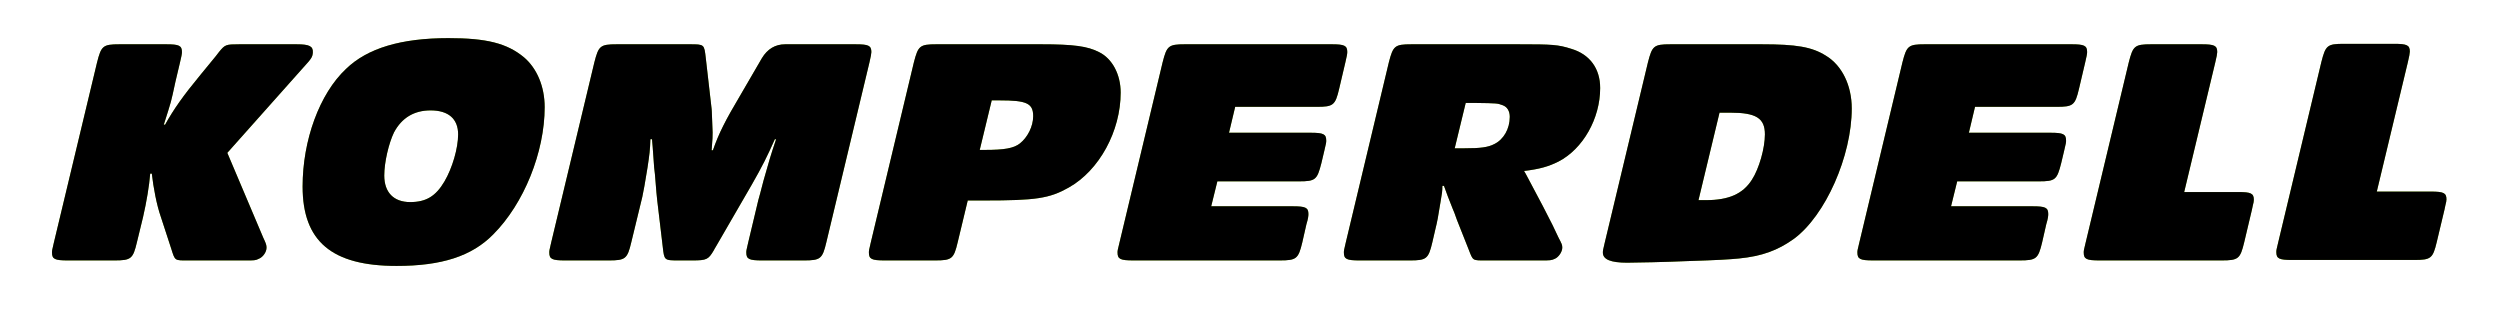
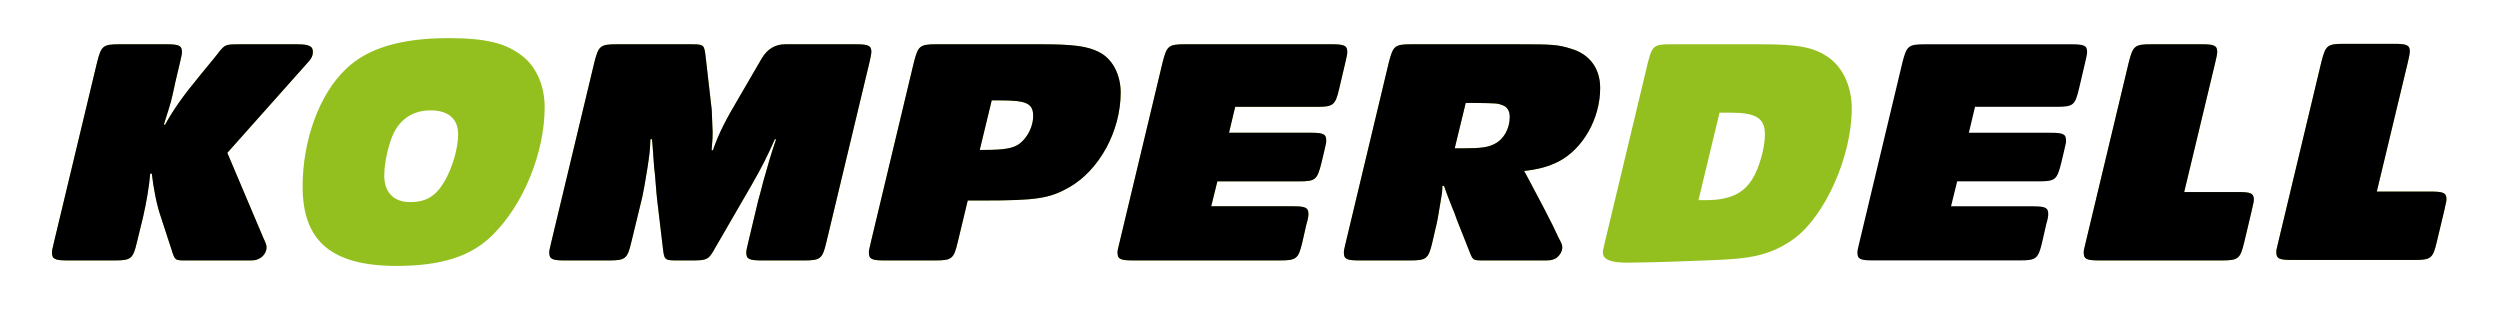
<svg xmlns="http://www.w3.org/2000/svg" viewBox="0 0 500 65.693">
  <defs>
    <style>
      .c {
        fill: #93c01f;
      }
    </style>
  </defs>
  <g data-name="Logo" id="a">
    <g>
      <path d="M52.654,47.546c.584,1.231.649,1.489.649,2.009,0,.842-.712,1.878-1.554,2.203-.649.325-.844.325-2.592.325h-11.471c-2.787,0-2.657.13-3.434-2.334l-2.074-6.35c-.842-2.397-1.491-5.832-1.813-8.685h-.325c-.197,2.465-.714,5.576-1.426,8.685l-1.231,5.055c-.779,3.304-1.168,3.629-4.472,3.629h-9.396c-2.529,0-3.112-.26-3.112-1.557,0-.387,0-.451.39-2.072L19.411,12.487c.841-3.304,1.165-3.629,4.472-3.629h9.396c2.529,0,3.11.26,3.11,1.556,0,.387-.13.971-.389,2.073l-.907,3.824c-.972,4.472-.714,3.5-2.334,8.62h.259c1.75-3.11,3.5-5.639,7.194-10.109l2.98-3.629c.325-.39.52-.714.649-.841,1.168-1.427,1.361-1.493,3.953-1.493h11.603c2.46,0,3.238.389,3.171,1.62-.062.907-.259,1.23-1.812,2.918l-15.295,17.172,7.192,16.978Z" class="c" />
      <path d="M104.782,11.451c2.592,2.202,4.15,5.831,4.15,9.979,0,9.008-4.15,19.31-10.304,25.467-4.278,4.342-10.306,6.286-19.313,6.286-12.96,0-18.793-4.924-18.793-15.878,0-9.266,3.369-18.532,8.683-23.522,4.279-4.149,11.017-6.156,20.478-6.156,7.648,0,11.729,1.036,15.098,3.825ZM78.796,26.485c-1.037,2.139-1.945,5.961-1.945,8.618,0,3.37,1.88,5.314,5.185,5.314,3.176,0,5.119-1.164,6.869-4.148,1.556-2.657,2.722-6.609,2.722-9.396,0-3.111-1.945-4.797-5.51-4.797-3.304,0-5.766,1.491-7.322,4.408Z" class="c" />
      <path d="M191.537,48.453c-.778,3.304-1.167,3.629-4.473,3.629h-10.172c-2.529,0-3.112-.26-3.112-1.557,0-.387,0-.451.388-2.072l8.619-36.031c.844-3.24,1.169-3.565,4.473-3.565h20.93c6.545,0,9.334.389,11.602,1.556,2.656,1.294,4.341,4.472,4.341,8.101,0,7.711-4.274,15.553-10.366,18.984-3.89,2.205-6.612,2.595-16.916,2.595h-3.305l-2.009,8.359ZM195.945,29.984h1.037c3.887,0,5.768-.324,6.999-1.297,1.555-1.23,2.656-3.433,2.656-5.443,0-2.592-1.297-3.174-6.739-3.174h-1.555l-2.398,9.914Z" class="c" />
      <path d="M245.799,26.55h16.334c2.528,0,3.112.259,3.112,1.556,0,.389,0,.452-.39,2.07l-.582,2.462c-.843,3.305-1.168,3.63-4.473,3.63h-16.33l-1.232,4.99h16.332c2.525,0,3.112.259,3.112,1.555,0,.389-.067.974-.394,2.01l-.84,3.693c-.778,3.24-1.165,3.566-4.47,3.566h-29.358c-2.525,0-3.112-.26-3.112-1.557,0-.387,0-.451.39-2.009l8.62-36.03c.841-3.304,1.165-3.629,4.47-3.629h29.36c2.523,0,3.105.26,3.105,1.556,0,.387-.127.971-.385,2.073l-1.234,5.25c-.775,3.305-1.167,3.629-4.47,3.629h-16.33l-1.234,5.184Z" class="c" />
      <path d="M305.005,34.519c.188.324.32.584.32.584,3.823,7.193,3.24,6.092,5.187,9.916l1.168,2.46c.71,1.361.775,1.491.775,2.075,0,.777-.714,1.878-1.492,2.203-.71.325-.907.325-2.725.325h-11.011c-2.787,0-2.592.13-3.5-2.204l-2.338-5.896c-.645-1.815-.387-1.101-.838-2.205-1.102-2.719-.907-2.332-1.752-4.599h-.323c0,1.036-.064,1.489-.387,3.306-.454,2.849-.647,3.887-.974,5.181l-.646,2.789c-.775,3.304-1.165,3.629-4.472,3.629h-10.108c-2.533,0-3.111-.26-3.111-1.557,0-.387,0-.451.39-2.072l8.614-36.031c.844-3.24,1.17-3.565,4.473-3.565h21.52c6.738,0,7.839.065,10.495.909,3.693,1.101,5.764,3.952,5.764,7.841,0,6.09-3.43,12.181-8.354,14.71-1.945.973-3.698,1.491-6.872,1.879l.197.323ZM290.942,29.66h2.008c3.11,0,4.663-.193,5.898-.842,1.878-.907,3.107-3.046,3.107-5.445,0-1.164-.515-2.008-1.425-2.332-1.099-.39-.905-.39-5.635-.455h-1.752l-2.201,9.073Z" class="c" />
      <path d="M352.331,8.858c6.935,0,10.045.519,12.828,2.269,3.245,1.943,5.19,5.963,5.19,10.562,0,9.527-5.248,21.386-11.536,26.052-3.242,2.335-6.415,3.5-11.018,3.955-2.005.194-4.08.322-10.17.518-4.409.194-10.633.324-12.188.324-3.303,0-4.86-.648-4.86-2.011,0-.387,0-.451.393-2.072l8.615-35.967c.847-3.304,1.167-3.629,4.473-3.629h18.274ZM339.697,40.03h1.485c4.54,0,7.392-1.232,9.202-4.086,1.43-2.202,2.598-6.284,2.598-9.071,0-3.239-1.752-4.342-6.935-4.342h-2.142l-4.208,17.498Z" class="c" />
      <path d="M447.66,38.409c2.52,0,3.106.257,3.106,1.555,0,.26-.063.647-.196,1.1-.062.325-.122.65-.192.907l-1.552,6.545c-.783,3.24-1.166,3.566-4.476,3.566h-24.496c-2.525,0-3.106-.26-3.106-1.557,0-.387,0-.451.385-2.009l8.619-36.03c.844-3.304,1.165-3.629,4.474-3.629h10.106c2.531,0,3.114.26,3.114,1.556q0,.454-.393,2.073l-6.216,25.922h10.823Z" class="c" />
      <path d="M154.965,27.846c-1.491,3.369-2.528,5.444-4.603,9.072l-7.128,12.313c-.194.259-.322.584-.519.907-1.035,1.75-1.424,1.944-4.148,1.944h-2.785c-2.982,0-2.917,0-3.241-2.788l-1.101-9.264c-.065-.52-.195-1.881-.454-5.187-.194-1.748-.065,0-.455-5.506,0-.196-.064-.714-.129-1.491h-.324c-.064,2.138-.193,3.11-.582,5.702-.455,2.918-.844,4.925-1.037,5.833l-2.204,9.073c-.779,3.304-1.168,3.629-4.473,3.629h-8.812c-2.527,0-3.111-.26-3.111-1.557,0-.387,0-.451.389-2.072l8.618-35.967c.842-3.304,1.168-3.629,4.472-3.629h14.581c2.981,0,2.917,0,3.239,2.786l1.167,10.176c0,.194.065.647.065,1.297.065,1.878.13,3.173.13,3.368,0,.711,0,1.231-.195,3.563h.259c1.168-3.369,2.529-6.025,5.378-10.82l4.409-7.583q1.684-2.786,4.665-2.786h14.127c2.527,0,3.108.26,3.108,1.556q0,.454-.387,2.073l-8.618,35.967c-.78,3.304-1.167,3.629-4.473,3.629h-8.423c-2.529,0-3.111-.26-3.111-1.557,0-.387,0-.451.389-2.072l2.009-8.423c.193-.585.455-1.688,1.037-3.89,1.102-3.889,1.426-5.055,2.527-8.295h-.257Z" class="c" />
-       <path d="M393.772,26.55h16.329c2.525,0,3.11.259,3.11,1.556,0,.389,0,.452-.39,2.07l-.584,2.462c-.84,3.305-1.161,3.63-4.468,3.63h-16.331l-1.229,4.99h16.328c2.528,0,3.112.259,3.112,1.555,0,.389-.067.974-.39,2.01l-.842,3.693c-.78,3.24-1.168,3.566-4.47,3.566h-29.359c-2.523,0-3.106-.26-3.106-1.557,0-.387,0-.451.386-2.009l8.618-36.03c.844-3.304,1.17-3.629,4.473-3.629h29.356c2.529,0,3.11.26,3.11,1.556,0,.387-.13.971-.387,2.073l-1.234,5.25c-.776,3.305-1.161,3.629-4.466,3.629h-16.333l-1.231,5.184Z" class="c" />
      <path d="M486.18,38.318c2.525,0,3.112.26,3.112,1.556,0,.259-.067.649-.197,1.1-.066.325-.13.648-.19.909l-1.56,6.544c-.775,3.241-1.165,3.564-4.468,3.564h-24.501c-2.523,0-3.107-.26-3.107-1.554,0-.389,0-.454.385-2.01l8.62-36.03c.844-3.306,1.165-3.63,4.47-3.63h10.116c2.521,0,3.105.26,3.105,1.555q0,.454-.385,2.075l-6.223,25.92h10.824Z" class="c" />
    </g>
  </g>
  <g data-name="Logo Schwarz" id="b">
    <g>
      <path d="M52.654,47.546c.584,1.231.649,1.489.649,2.009,0,.842-.712,1.878-1.554,2.203-.649.325-.844.325-2.592.325h-11.471c-2.787,0-2.657.13-3.434-2.334l-2.074-6.35c-.842-2.397-1.491-5.832-1.813-8.685h-.325c-.197,2.465-.714,5.576-1.426,8.685l-1.231,5.055c-.779,3.304-1.168,3.629-4.472,3.629h-9.396c-2.529,0-3.112-.26-3.112-1.557,0-.387,0-.451.39-2.072L19.411,12.487c.841-3.304,1.165-3.629,4.472-3.629h9.396c2.529,0,3.11.26,3.11,1.556,0,.387-.13.971-.389,2.073l-.907,3.824c-.972,4.472-.714,3.5-2.334,8.62h.259c1.75-3.11,3.5-5.639,7.194-10.109l2.98-3.629c.325-.39.52-.714.649-.841,1.168-1.427,1.361-1.493,3.953-1.493h11.603c2.46,0,3.238.389,3.171,1.62-.062.907-.259,1.23-1.812,2.918l-15.295,17.172,7.192,16.978Z" />
-       <path d="M104.782,11.451c2.592,2.202,4.15,5.831,4.15,9.979,0,9.008-4.15,19.31-10.304,25.467-4.278,4.342-10.306,6.286-19.313,6.286-12.96,0-18.793-4.924-18.793-15.878,0-9.266,3.369-18.532,8.683-23.522,4.279-4.149,11.017-6.156,20.478-6.156,7.648,0,11.729,1.036,15.098,3.825ZM78.796,26.485c-1.037,2.139-1.945,5.961-1.945,8.618,0,3.37,1.88,5.314,5.185,5.314,3.176,0,5.119-1.164,6.869-4.148,1.556-2.657,2.722-6.609,2.722-9.396,0-3.111-1.945-4.797-5.51-4.797-3.304,0-5.766,1.491-7.322,4.408Z" />
      <path d="M191.537,48.453c-.778,3.304-1.167,3.629-4.473,3.629h-10.172c-2.529,0-3.112-.26-3.112-1.557,0-.387,0-.451.388-2.072l8.619-36.031c.844-3.24,1.169-3.565,4.473-3.565h20.93c6.545,0,9.334.389,11.602,1.556,2.656,1.294,4.341,4.472,4.341,8.101,0,7.711-4.274,15.553-10.366,18.984-3.89,2.205-6.612,2.595-16.916,2.595h-3.305l-2.009,8.359ZM195.945,29.984h1.037c3.887,0,5.768-.324,6.999-1.297,1.555-1.23,2.656-3.433,2.656-5.443,0-2.592-1.297-3.174-6.739-3.174h-1.555l-2.398,9.914Z" />
      <path d="M245.799,26.55h16.334c2.528,0,3.112.259,3.112,1.556,0,.389,0,.452-.39,2.07l-.582,2.462c-.843,3.305-1.168,3.63-4.473,3.63h-16.33l-1.232,4.99h16.332c2.525,0,3.112.259,3.112,1.555,0,.389-.067.974-.394,2.01l-.84,3.693c-.778,3.24-1.165,3.566-4.47,3.566h-29.358c-2.525,0-3.112-.26-3.112-1.557,0-.387,0-.451.39-2.009l8.62-36.03c.841-3.304,1.165-3.629,4.47-3.629h29.36c2.523,0,3.105.26,3.105,1.556,0,.387-.127.971-.385,2.073l-1.234,5.25c-.775,3.305-1.167,3.629-4.47,3.629h-16.33l-1.234,5.184Z" />
      <path d="M305.005,34.519c.188.324.32.584.32.584,3.823,7.193,3.24,6.092,5.187,9.916l1.168,2.46c.71,1.361.775,1.491.775,2.075,0,.777-.714,1.878-1.492,2.203-.71.325-.907.325-2.725.325h-11.011c-2.787,0-2.592.13-3.5-2.204l-2.338-5.896c-.645-1.815-.387-1.101-.838-2.205-1.102-2.719-.907-2.332-1.752-4.599h-.323c0,1.036-.064,1.489-.387,3.306-.454,2.849-.647,3.887-.974,5.181l-.646,2.789c-.775,3.304-1.165,3.629-4.472,3.629h-10.108c-2.533,0-3.111-.26-3.111-1.557,0-.387,0-.451.39-2.072l8.614-36.031c.844-3.24,1.17-3.565,4.473-3.565h21.52c6.738,0,7.839.065,10.495.909,3.693,1.101,5.764,3.952,5.764,7.841,0,6.09-3.43,12.181-8.354,14.71-1.945.973-3.698,1.491-6.872,1.879l.197.323ZM290.942,29.66h2.008c3.11,0,4.663-.193,5.898-.842,1.878-.907,3.107-3.046,3.107-5.445,0-1.164-.515-2.008-1.425-2.332-1.099-.39-.905-.39-5.635-.455h-1.752l-2.201,9.073Z" />
-       <path d="M352.331,8.858c6.935,0,10.045.519,12.828,2.269,3.245,1.943,5.19,5.963,5.19,10.562,0,9.527-5.248,21.386-11.536,26.052-3.242,2.335-6.415,3.5-11.018,3.955-2.005.194-4.08.322-10.17.518-4.409.194-10.633.324-12.188.324-3.303,0-4.86-.648-4.86-2.011,0-.387,0-.451.393-2.072l8.615-35.967c.847-3.304,1.167-3.629,4.473-3.629h18.274ZM339.697,40.03h1.485c4.54,0,7.392-1.232,9.202-4.086,1.43-2.202,2.598-6.284,2.598-9.071,0-3.239-1.752-4.342-6.935-4.342h-2.142l-4.208,17.498Z" />
      <path d="M447.66,38.409c2.52,0,3.106.257,3.106,1.555,0,.26-.063.647-.196,1.1-.062.325-.122.65-.192.907l-1.552,6.545c-.783,3.24-1.166,3.566-4.476,3.566h-24.496c-2.525,0-3.106-.26-3.106-1.557,0-.387,0-.451.385-2.009l8.619-36.03c.844-3.304,1.165-3.629,4.474-3.629h10.106c2.531,0,3.114.26,3.114,1.556q0,.454-.393,2.073l-6.216,25.922h10.823Z" />
      <path d="M154.965,27.846c-1.491,3.369-2.528,5.444-4.603,9.072l-7.128,12.313c-.194.259-.322.584-.519.907-1.035,1.75-1.424,1.944-4.148,1.944h-2.785c-2.982,0-2.917,0-3.241-2.788l-1.101-9.264c-.065-.52-.195-1.881-.454-5.187-.194-1.748-.065,0-.455-5.506,0-.196-.064-.714-.129-1.491h-.324c-.064,2.138-.193,3.11-.582,5.702-.455,2.918-.844,4.925-1.037,5.833l-2.204,9.073c-.779,3.304-1.168,3.629-4.473,3.629h-8.812c-2.527,0-3.111-.26-3.111-1.557,0-.387,0-.451.389-2.072l8.618-35.967c.842-3.304,1.168-3.629,4.472-3.629h14.581c2.981,0,2.917,0,3.239,2.786l1.167,10.176c0,.194.065.647.065,1.297.065,1.878.13,3.173.13,3.368,0,.711,0,1.231-.195,3.563h.259c1.168-3.369,2.529-6.025,5.378-10.82l4.409-7.583q1.684-2.786,4.665-2.786h14.127c2.527,0,3.108.26,3.108,1.556q0,.454-.387,2.073l-8.618,35.967c-.78,3.304-1.167,3.629-4.473,3.629h-8.423c-2.529,0-3.111-.26-3.111-1.557,0-.387,0-.451.389-2.072l2.009-8.423c.193-.585.455-1.688,1.037-3.89,1.102-3.889,1.426-5.055,2.527-8.295h-.257Z" />
      <path d="M393.772,26.55h16.329c2.525,0,3.11.259,3.11,1.556,0,.389,0,.452-.39,2.07l-.584,2.462c-.84,3.305-1.161,3.63-4.468,3.63h-16.331l-1.229,4.99h16.328c2.528,0,3.112.259,3.112,1.555,0,.389-.067.974-.39,2.01l-.842,3.693c-.78,3.24-1.168,3.566-4.47,3.566h-29.359c-2.523,0-3.106-.26-3.106-1.557,0-.387,0-.451.386-2.009l8.618-36.03c.844-3.304,1.17-3.629,4.473-3.629h29.356c2.529,0,3.11.26,3.11,1.556,0,.387-.13.971-.387,2.073l-1.234,5.25c-.776,3.305-1.161,3.629-4.466,3.629h-16.333l-1.231,5.184Z" />
      <path d="M486.18,38.318c2.525,0,3.112.26,3.112,1.556,0,.259-.067.649-.197,1.1-.066.325-.13.648-.19.909l-1.56,6.544c-.775,3.241-1.165,3.564-4.468,3.564h-24.501c-2.523,0-3.107-.26-3.107-1.554,0-.389,0-.454.385-2.01l8.62-36.03c.844-3.306,1.165-3.63,4.47-3.63h10.116c2.521,0,3.105.26,3.105,1.555q0,.454-.385,2.075l-6.223,25.92h10.824Z" />
    </g>
  </g>
</svg>